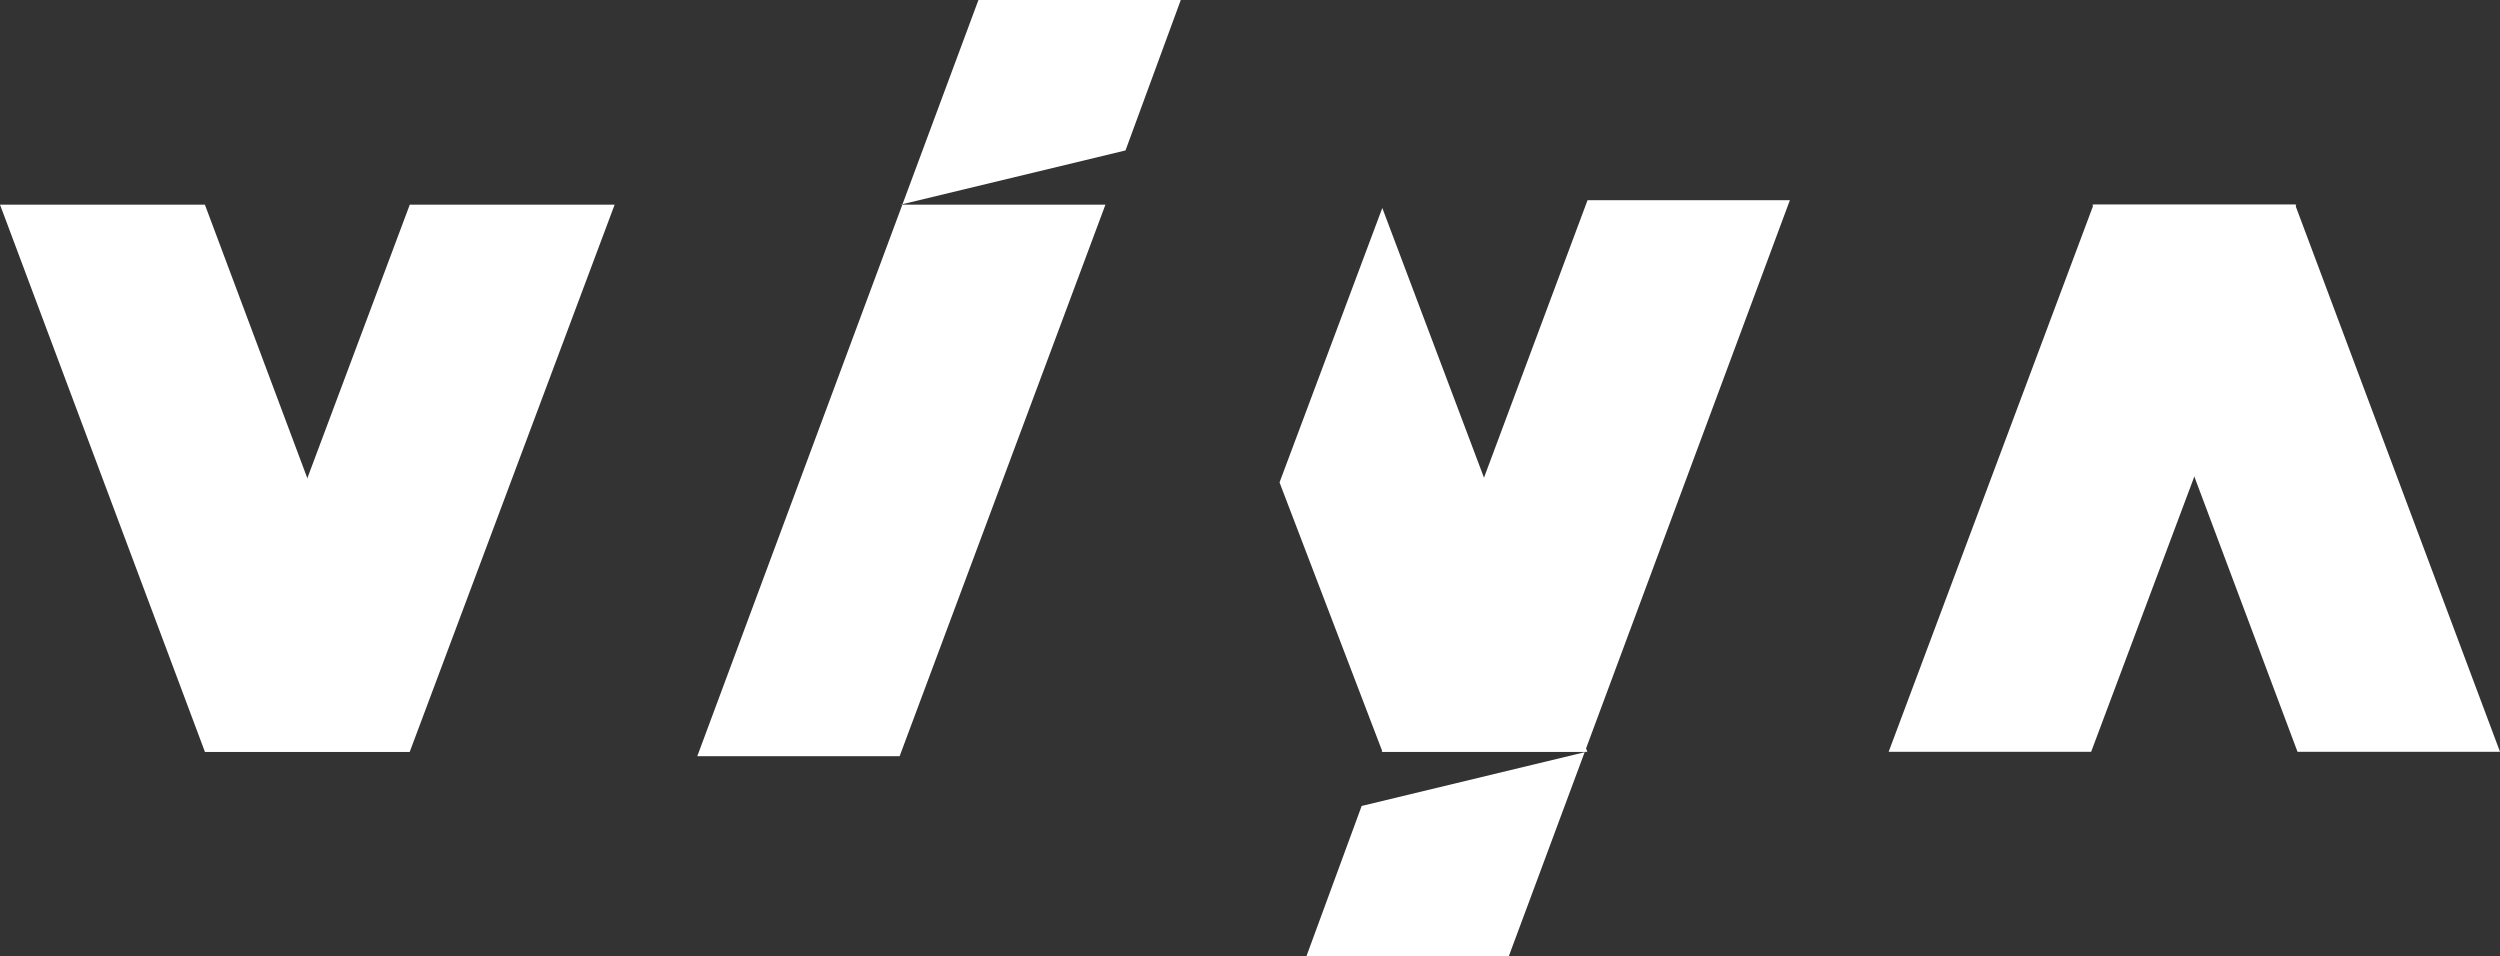
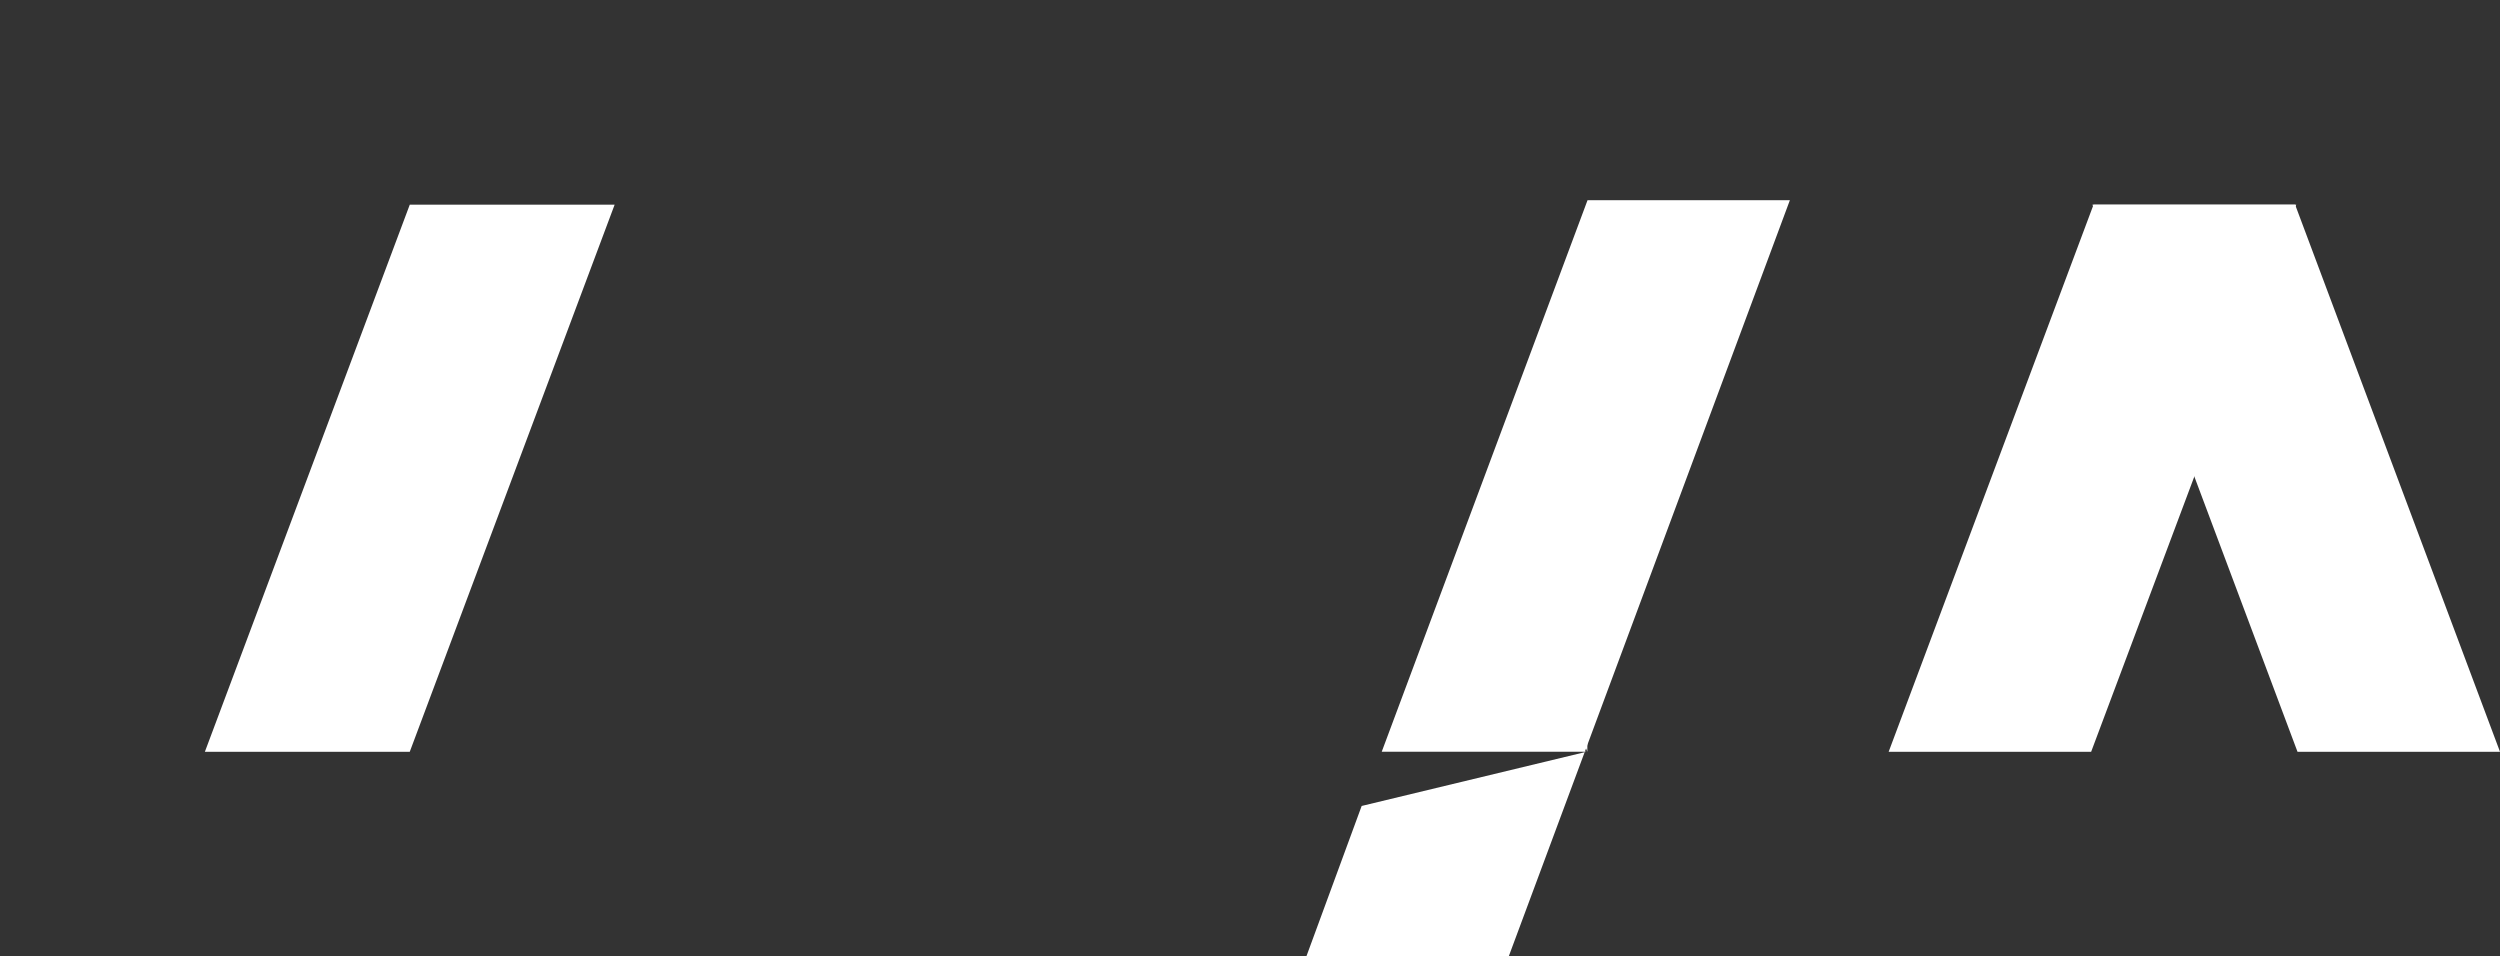
<svg xmlns="http://www.w3.org/2000/svg" width="148.783" height="56.924" viewBox="0 0 148.783 56.924">
  <rect x="0" y="0" width="148.783" height="56.924" fill="#333333" stroke="none" />
  <defs>
    <style>.a{fill:#fff;}</style>
  </defs>
  <g transform="translate(-308.193 -290.905)">
-     <path class="a" d="M332.58,429.768H320.387l-12.193-32.56h12.193Z" transform="translate(0 -94.122)" />
    <path class="a" d="M414.59,429.768h12.193l12.193-32.56H426.784Z" transform="translate(-94.204 -94.122)" />
-     <path class="a" d="M994.492,431.284H982.3l-6.127-16.031,6.116-16.333Z" transform="translate(-591.831 -95.637)" />
+     <path class="a" d="M994.492,431.284l-6.127-16.031,6.116-16.333Z" transform="translate(-591.831 -95.637)" />
    <path class="a" d="M990.489,442.216h12.043l16.734-45.008h-12.042l-12.248,32.823,12.193,0-13.387,3.226Z" transform="translate(-604.552 -94.387)" />
-     <path class="a" d="M701.165,290.9H689.123l-16.734,45.007h12.042l12.248-32.823-12.193,0,13.387-3.226Z" transform="translate(-322.698 0)" />
    <path class="a" d="M1319.275,397.208h-12.063l-12.193,32.56h12.051Z" transform="translate(-874.426 -94.122)" />
    <path class="a" d="M1400.846,397.208h12.063l12.193,32.56h-12.051Z" transform="translate(-968.126 -94.122)" />
  </g>
</svg>